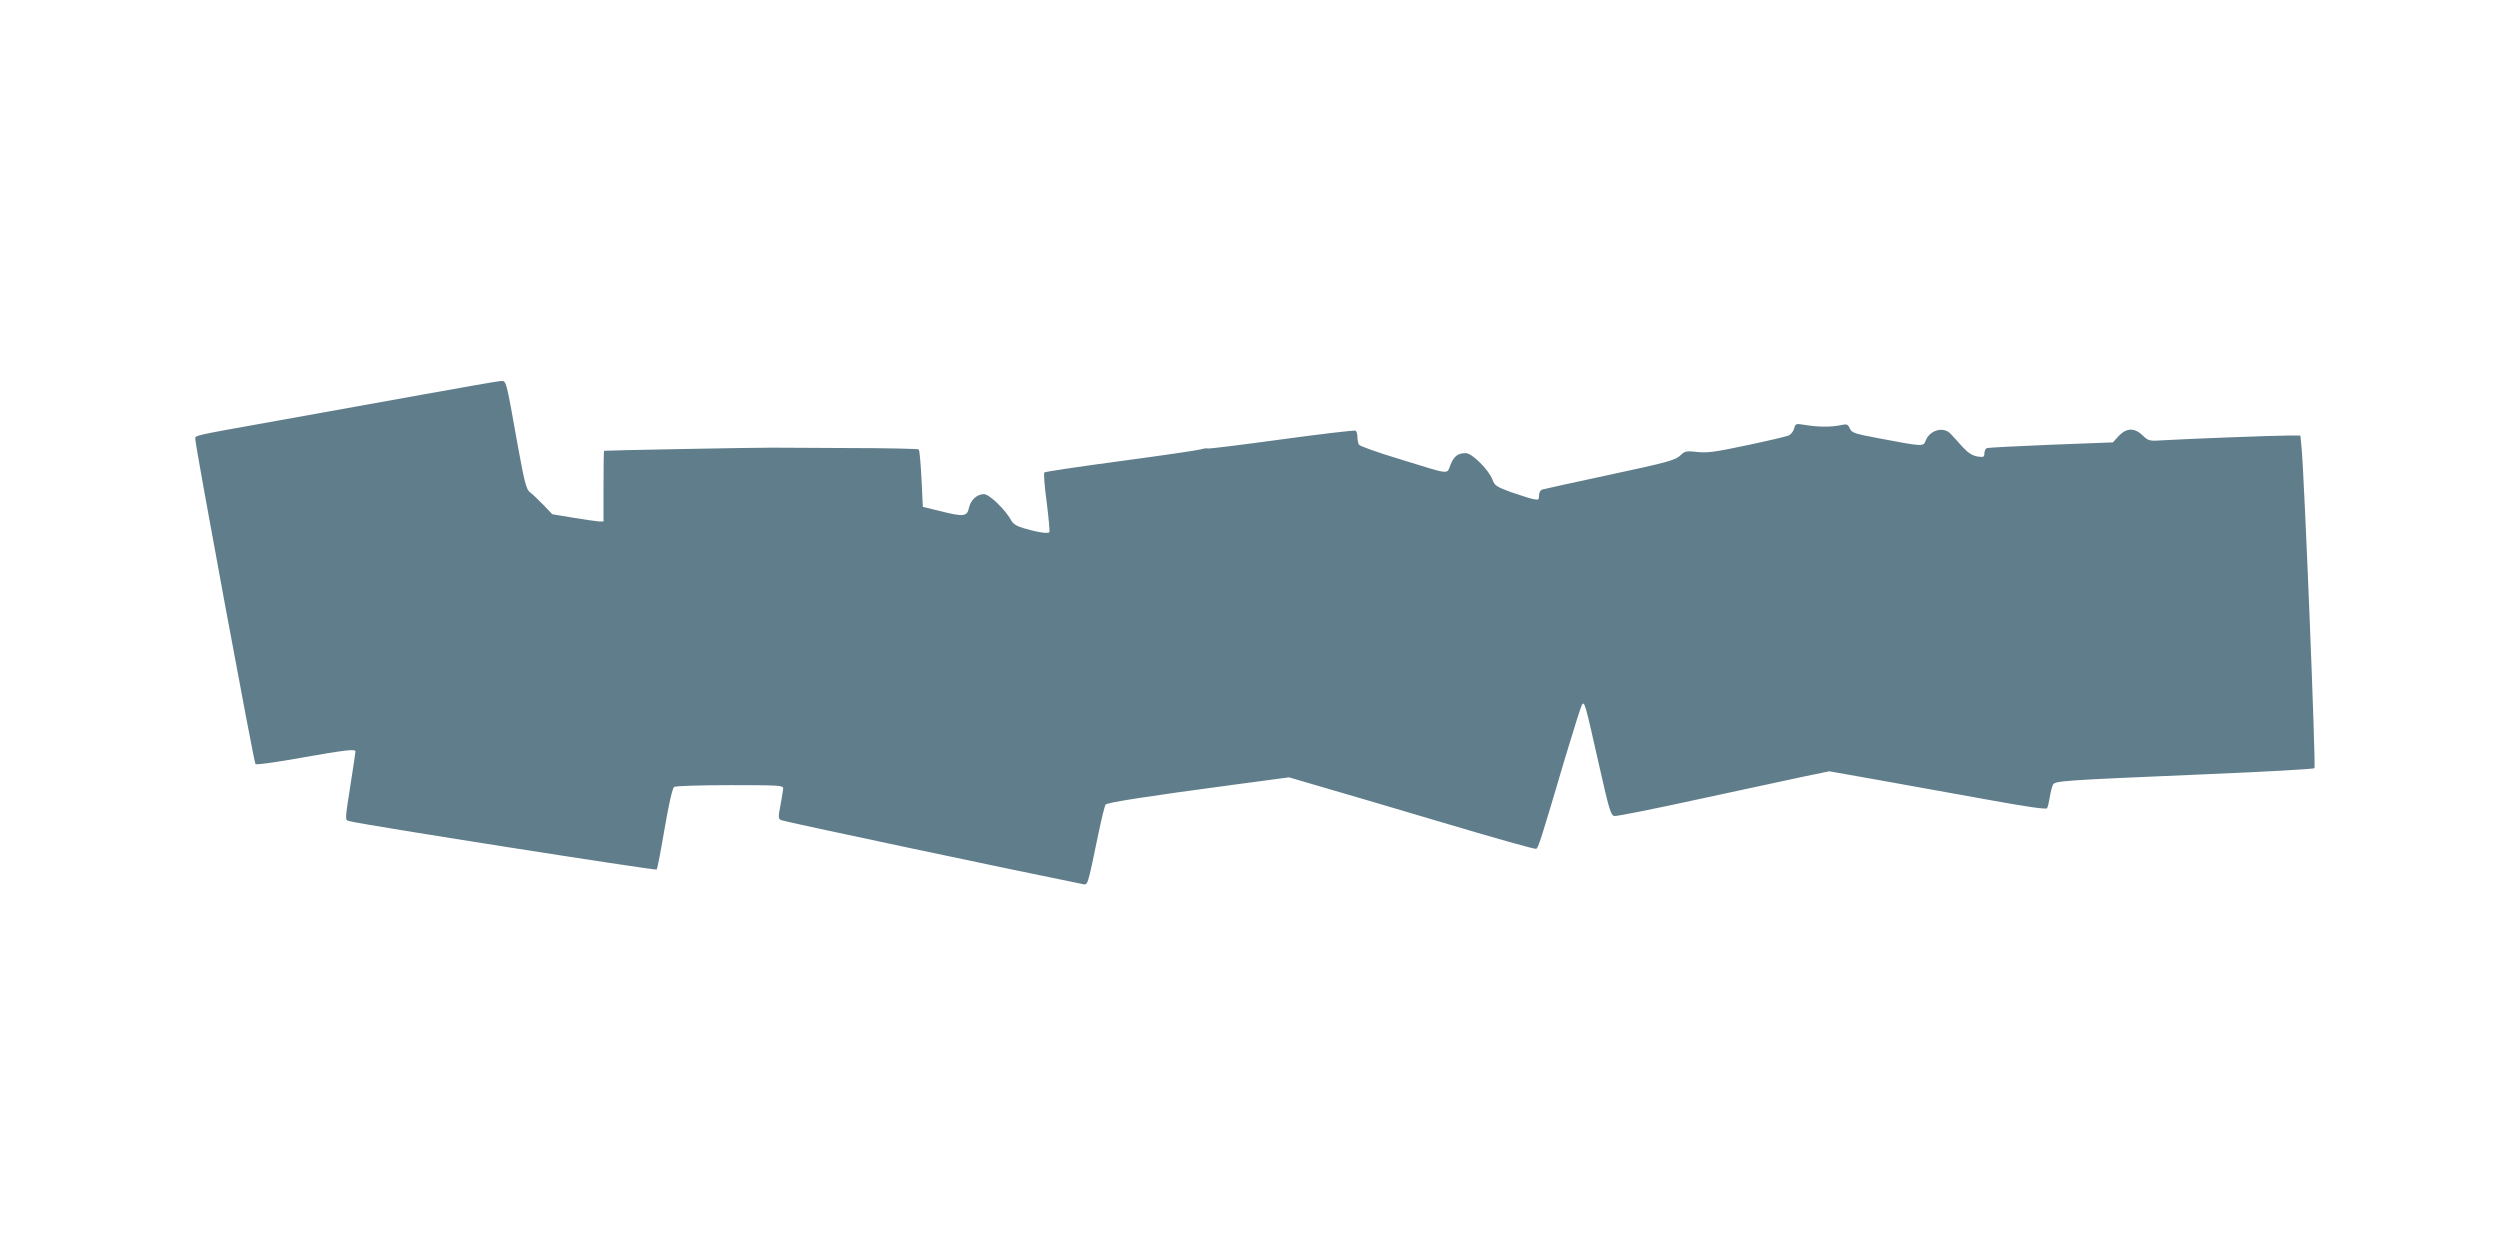
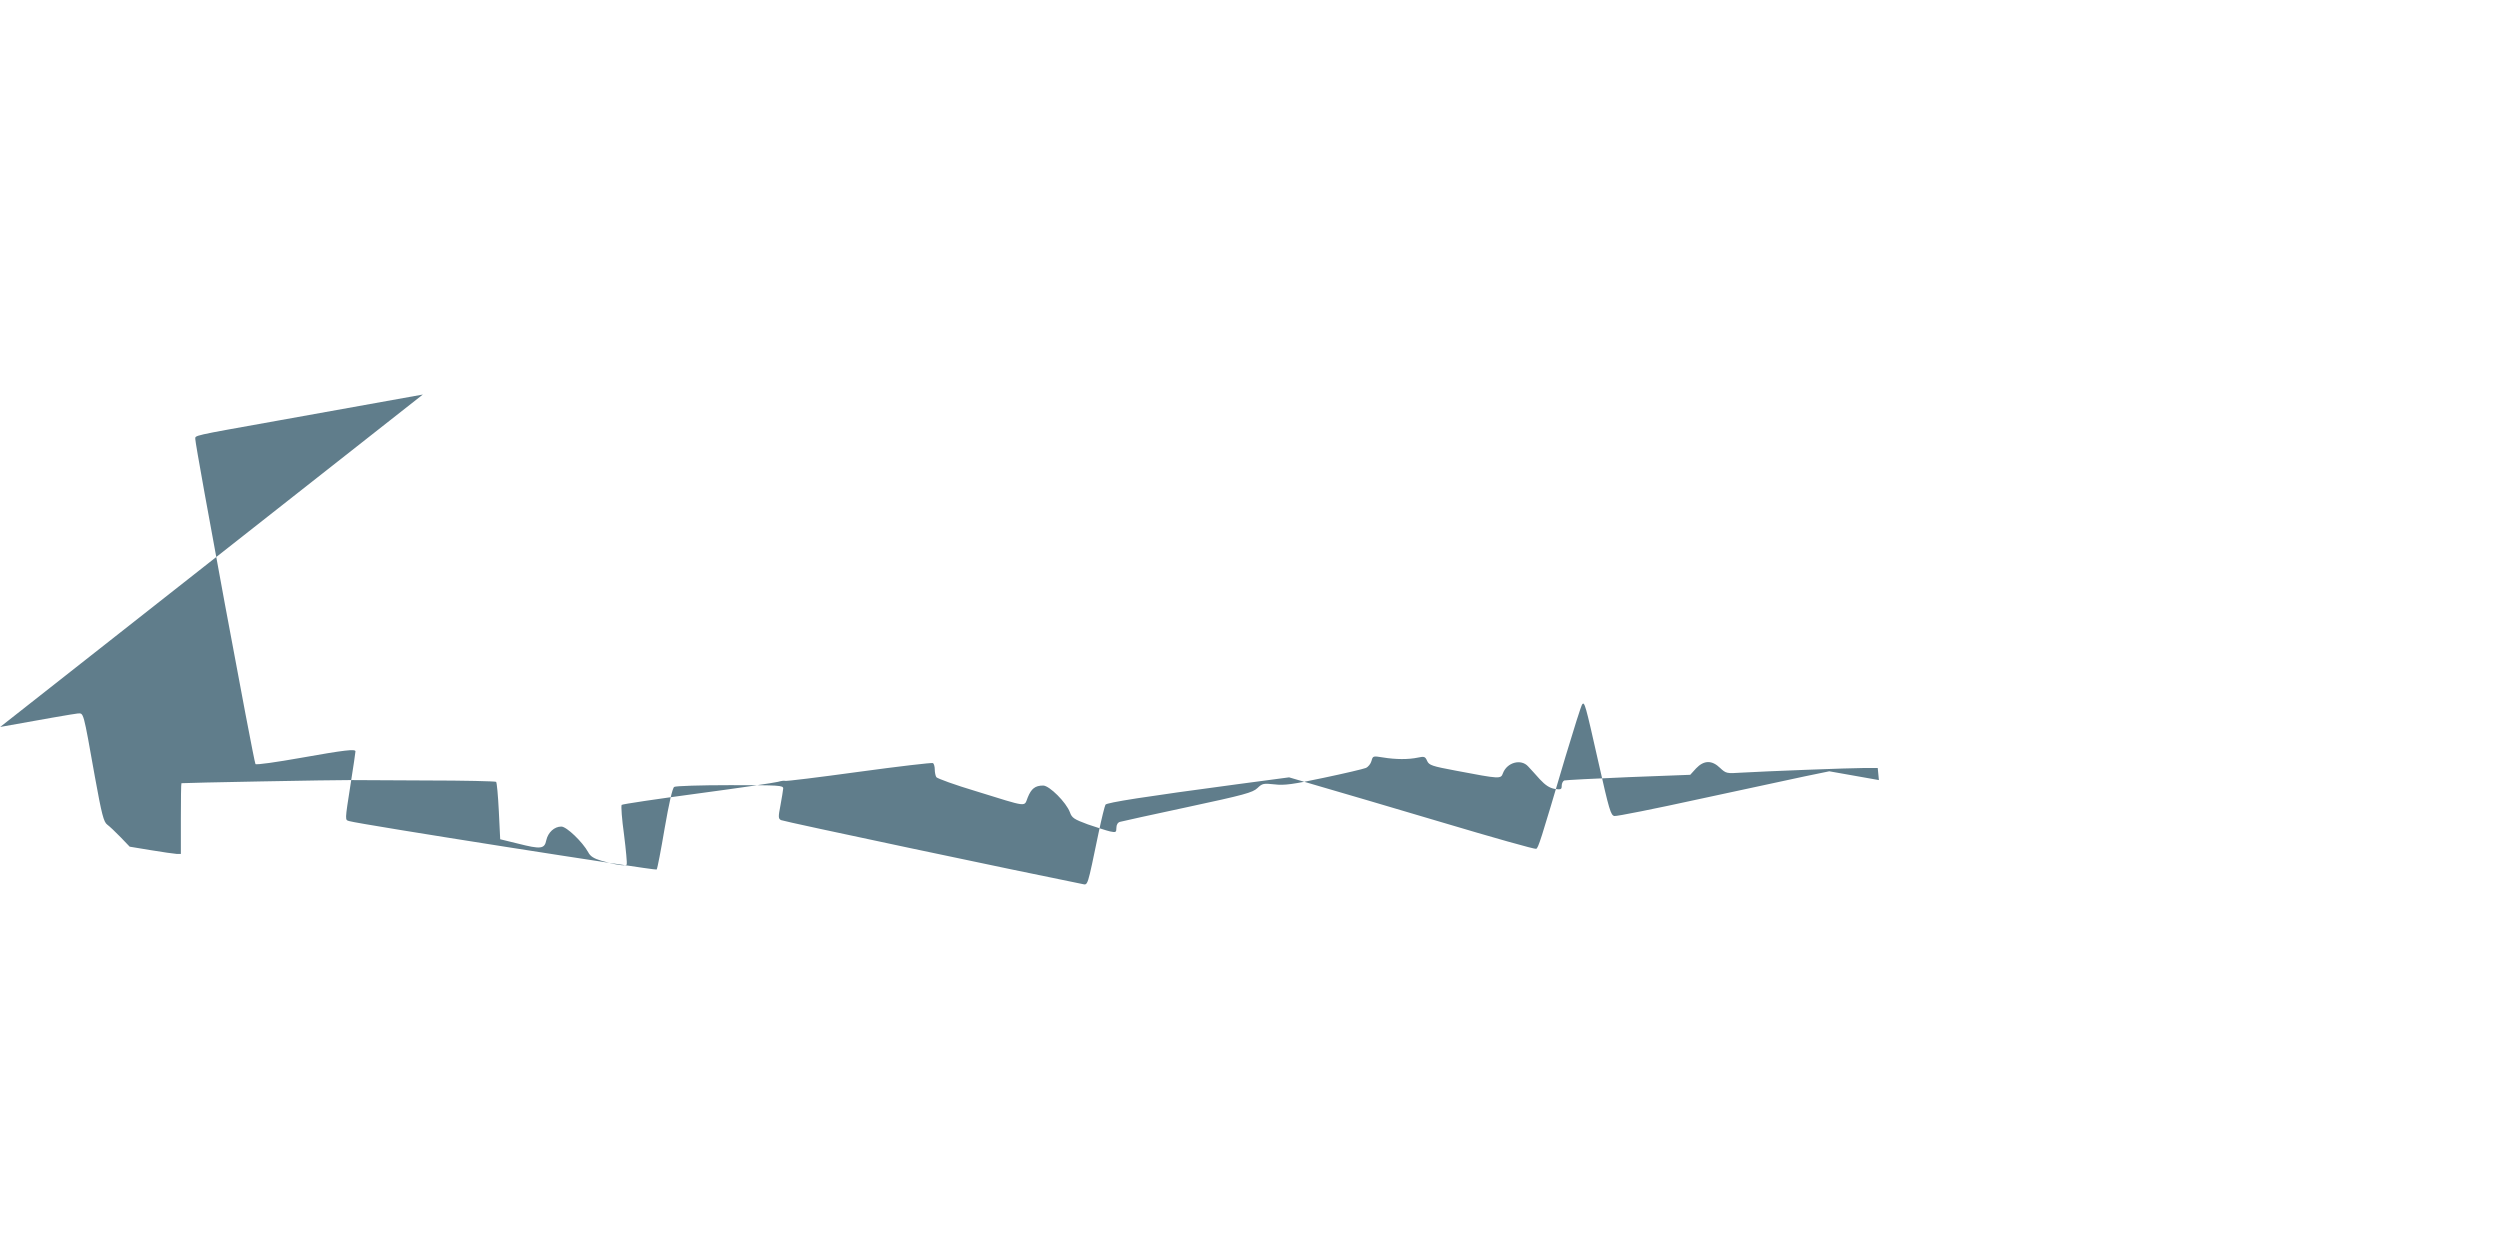
<svg xmlns="http://www.w3.org/2000/svg" version="1.0" width="1280pt" height="640pt" viewBox="0 0 1280 640" preserveAspectRatio="xMidYMid meet">
  <g transform="translate(0,640) scale(0.1,-0.1)" fill="#607d8b" stroke="none">
-     <path d="M2165 4380 c-203 -37 -539 -97 -745 -134 -446 -80 -420 -74 -420 -95 0 -35 300 -1655 308 -1663 5 -5 109 10 233 32 225 40 279 46 279 33 0 -5 -11 -80 -25 -168 -30 -192 -29 -182 -7 -189 45 -15 1568 -254 1574 -248 4 4 22 99 41 211 22 127 40 207 49 212 7 5 136 9 286 9 253 0 272 -1 272 -17 -1 -10 -7 -49 -14 -86 -12 -61 -11 -69 3 -76 12 -7 1232 -265 1542 -327 30 -6 25 -20 84 263 15 72 31 136 35 143 7 11 198 41 677 105 l263 35 157 -46 c87 -25 369 -108 628 -185 258 -77 474 -138 480 -135 11 4 21 34 150 471 43 143 81 264 86 269 12 14 16 1 83 -297 55 -244 63 -272 82 -275 11 -2 207 37 435 87 228 49 470 101 539 116 l126 26 254 -45 c140 -25 390 -70 555 -100 208 -38 302 -51 306 -44 4 6 10 32 14 57 4 25 11 53 16 63 11 20 32 22 763 53 312 13 572 27 576 32 8 7 -52 1500 -66 1641 l-6 62 -65 0 c-73 0 -516 -17 -634 -24 -74 -5 -78 -4 -108 24 -42 41 -83 40 -123 -2 l-30 -33 -316 -12 c-174 -7 -322 -15 -329 -17 -7 -3 -13 -15 -13 -27 0 -19 -4 -21 -37 -16 -26 5 -47 19 -75 49 -21 24 -48 53 -60 66 -36 40 -108 21 -129 -35 -11 -30 -14 -30 -240 13 -123 23 -138 28 -148 50 -10 23 -15 24 -48 17 -47 -10 -113 -10 -179 1 -50 8 -51 8 -58 -18 -4 -15 -17 -31 -29 -36 -12 -5 -109 -28 -214 -50 -160 -34 -203 -40 -253 -34 -57 6 -63 5 -88 -19 -24 -23 -68 -35 -357 -97 -181 -39 -338 -73 -347 -76 -11 -3 -18 -15 -18 -30 0 -24 -3 -25 -32 -19 -18 4 -69 21 -114 36 -70 26 -82 33 -92 62 -19 51 -105 137 -137 137 -41 0 -61 -16 -79 -61 -20 -49 7 -52 -265 32 -107 32 -198 65 -203 72 -4 6 -8 24 -8 39 0 15 -4 29 -9 33 -6 3 -177 -17 -382 -45 -204 -28 -374 -49 -376 -46 -2 2 -19 0 -36 -5 -18 -5 -203 -32 -412 -60 -209 -28 -384 -54 -388 -58 -4 -4 1 -73 12 -152 10 -79 16 -148 14 -153 -6 -10 -58 -2 -130 19 -38 11 -57 23 -67 43 -29 53 -111 132 -138 132 -36 0 -68 -30 -77 -70 -9 -45 -28 -47 -146 -17 l-90 22 -7 144 c-4 79 -10 147 -14 150 -3 3 -164 7 -357 7 -194 1 -370 2 -392 2 -64 1 -860 -14 -862 -16 -2 -1 -3 -83 -3 -182 l0 -180 -22 0 c-13 1 -72 9 -131 19 l-109 18 -47 49 c-26 27 -57 56 -68 64 -18 13 -28 51 -63 244 -61 343 -57 326 -88 325 -15 -1 -193 -32 -397 -69z" />
+     <path d="M2165 4380 c-203 -37 -539 -97 -745 -134 -446 -80 -420 -74 -420 -95 0 -35 300 -1655 308 -1663 5 -5 109 10 233 32 225 40 279 46 279 33 0 -5 -11 -80 -25 -168 -30 -192 -29 -182 -7 -189 45 -15 1568 -254 1574 -248 4 4 22 99 41 211 22 127 40 207 49 212 7 5 136 9 286 9 253 0 272 -1 272 -17 -1 -10 -7 -49 -14 -86 -12 -61 -11 -69 3 -76 12 -7 1232 -265 1542 -327 30 -6 25 -20 84 263 15 72 31 136 35 143 7 11 198 41 677 105 l263 35 157 -46 c87 -25 369 -108 628 -185 258 -77 474 -138 480 -135 11 4 21 34 150 471 43 143 81 264 86 269 12 14 16 1 83 -297 55 -244 63 -272 82 -275 11 -2 207 37 435 87 228 49 470 101 539 116 l126 26 254 -45 l-6 62 -65 0 c-73 0 -516 -17 -634 -24 -74 -5 -78 -4 -108 24 -42 41 -83 40 -123 -2 l-30 -33 -316 -12 c-174 -7 -322 -15 -329 -17 -7 -3 -13 -15 -13 -27 0 -19 -4 -21 -37 -16 -26 5 -47 19 -75 49 -21 24 -48 53 -60 66 -36 40 -108 21 -129 -35 -11 -30 -14 -30 -240 13 -123 23 -138 28 -148 50 -10 23 -15 24 -48 17 -47 -10 -113 -10 -179 1 -50 8 -51 8 -58 -18 -4 -15 -17 -31 -29 -36 -12 -5 -109 -28 -214 -50 -160 -34 -203 -40 -253 -34 -57 6 -63 5 -88 -19 -24 -23 -68 -35 -357 -97 -181 -39 -338 -73 -347 -76 -11 -3 -18 -15 -18 -30 0 -24 -3 -25 -32 -19 -18 4 -69 21 -114 36 -70 26 -82 33 -92 62 -19 51 -105 137 -137 137 -41 0 -61 -16 -79 -61 -20 -49 7 -52 -265 32 -107 32 -198 65 -203 72 -4 6 -8 24 -8 39 0 15 -4 29 -9 33 -6 3 -177 -17 -382 -45 -204 -28 -374 -49 -376 -46 -2 2 -19 0 -36 -5 -18 -5 -203 -32 -412 -60 -209 -28 -384 -54 -388 -58 -4 -4 1 -73 12 -152 10 -79 16 -148 14 -153 -6 -10 -58 -2 -130 19 -38 11 -57 23 -67 43 -29 53 -111 132 -138 132 -36 0 -68 -30 -77 -70 -9 -45 -28 -47 -146 -17 l-90 22 -7 144 c-4 79 -10 147 -14 150 -3 3 -164 7 -357 7 -194 1 -370 2 -392 2 -64 1 -860 -14 -862 -16 -2 -1 -3 -83 -3 -182 l0 -180 -22 0 c-13 1 -72 9 -131 19 l-109 18 -47 49 c-26 27 -57 56 -68 64 -18 13 -28 51 -63 244 -61 343 -57 326 -88 325 -15 -1 -193 -32 -397 -69z" />
  </g>
</svg>